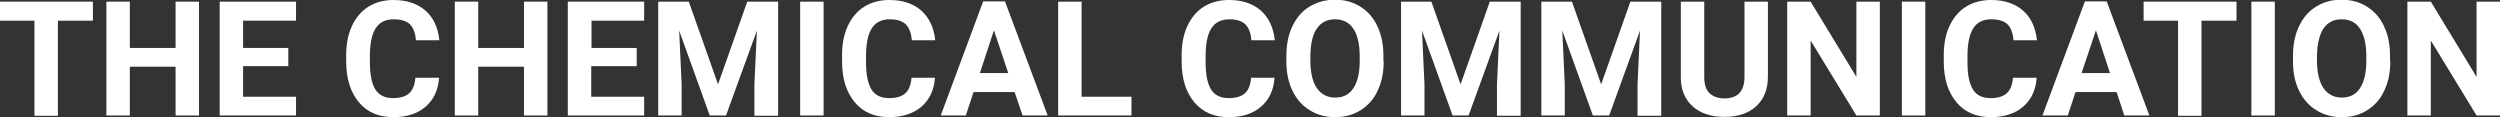
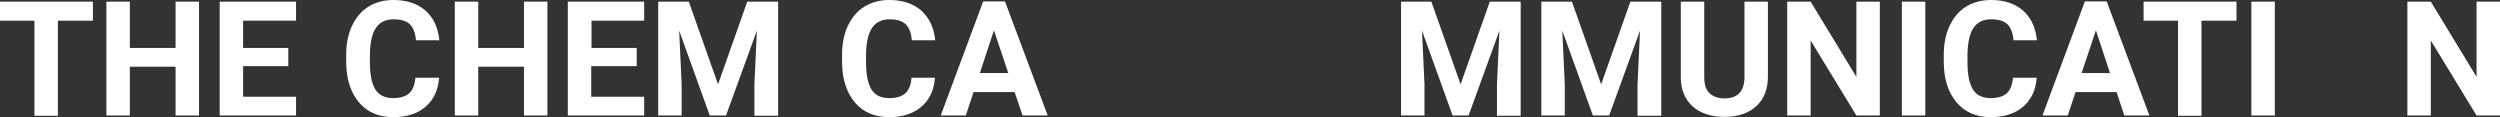
<svg xmlns="http://www.w3.org/2000/svg" version="1.1" id="katman_1" x="0px" y="0px" viewBox="0 0 907 42.5" style="enable-background:new 0 0 907 42.5;" xml:space="preserve">
  <rect x="0" y="0" width="907" height="42.5" fill="#333333" stroke="none" />
  <style type="text/css">
	.st0{fill:#FFFFFF;}
</style>
  <g id="XMLID_4557_">
    <path id="XMLID_4608_" class="st0" d="M33.7,7.5H21v34.5h-8.5V7.5H0V0.6h33.7V7.5z" />
    <path id="XMLID_4606_" class="st0" d="M72.2,41.9h-8.5V24.2H47.1v17.7h-8.5V0.6h8.5v16.8h16.6V0.6h8.5V41.9z" />
    <path id="XMLID_4604_" class="st0" d="M104.5,24H88.2v11.1h19.2v6.8H79.7V0.6h27.7v6.9H88.2v9.9h16.4V24z" />
    <path id="XMLID_4602_" class="st0" d="M159.3,28.2c-0.3,4.5-2,8-4.9,10.5c-3,2.6-6.9,3.8-11.7,3.8c-5.3,0-9.5-1.8-12.5-5.4   c-3-3.6-4.6-8.5-4.6-14.7v-2.5c0-4,0.7-7.5,2.1-10.5c1.4-3,3.4-5.4,6-7s5.6-2.4,9.1-2.4c4.8,0,8.6,1.3,11.5,3.8s4.6,6.1,5.1,10.8   h-8.5c-0.2-2.7-1-4.6-2.2-5.8S145.4,7,142.8,7c-2.8,0-5,1-6.4,3.1c-1.4,2-2.1,5.2-2.2,9.5v3.1c0,4.5,0.7,7.7,2,9.8   c1.4,2.1,3.5,3.1,6.4,3.1c2.6,0,4.6-0.6,5.9-1.8c1.3-1.2,2-3.1,2.2-5.6H159.3z" />
    <path id="XMLID_4600_" class="st0" d="M198.6,41.9h-8.5V24.2h-16.6v17.7h-8.5V0.6h8.5v16.8h16.6V0.6h8.5V41.9z" />
    <path id="XMLID_4598_" class="st0" d="M230.9,24h-16.4v11.1h19.2v6.8h-27.7V0.6h27.7v6.9h-19.1v9.9h16.4V24z" />
    <path id="XMLID_4596_" class="st0" d="M249.9,0.6l10.6,30l10.6-30h11.2v41.4h-8.6V30.6l0.9-19.5l-11.2,30.8h-5.9l-11.1-30.8   l0.9,19.5v11.3h-8.5V0.6H249.9z" />
-     <path id="XMLID_4594_" class="st0" d="M298.8,41.9h-8.5V0.6h8.5V41.9z" />
    <path id="XMLID_4592_" class="st0" d="M339.2,28.2c-0.3,4.5-2,8-4.9,10.5s-6.9,3.8-11.7,3.8c-5.3,0-9.5-1.8-12.5-5.4   c-3-3.6-4.6-8.5-4.6-14.7v-2.5c0-4,0.7-7.5,2.1-10.5c1.4-3,3.4-5.4,6-7c2.6-1.6,5.6-2.4,9.1-2.4c4.8,0,8.6,1.3,11.5,3.8   c2.9,2.6,4.6,6.1,5.1,10.8h-8.5c-0.2-2.7-1-4.6-2.2-5.8c-1.3-1.2-3.2-1.8-5.8-1.8c-2.8,0-5,1-6.4,3.1c-1.4,2-2.1,5.2-2.2,9.5v3.1   c0,4.5,0.7,7.7,2,9.8s3.5,3.1,6.4,3.1c2.6,0,4.6-0.6,5.9-1.8c1.3-1.2,2-3.1,2.2-5.6H339.2z" />
    <path id="XMLID_4589_" class="st0" d="M368.1,33.4h-14.9l-2.8,8.5h-9.1l15.4-41.4h7.9l15.5,41.4H371L368.1,33.4z M355.5,26.5h10.3   L360.6,11L355.5,26.5z" />
-     <path id="XMLID_4587_" class="st0" d="M392.4,35.1h18.1v6.8h-26.6V0.6h8.5V35.1z" />
-     <path id="XMLID_4585_" class="st0" d="M462.4,28.2c-0.3,4.5-2,8-4.9,10.5c-3,2.6-6.9,3.8-11.7,3.8c-5.3,0-9.5-1.8-12.5-5.4   c-3-3.6-4.6-8.5-4.6-14.7v-2.5c0-4,0.7-7.5,2.1-10.5c1.4-3,3.4-5.4,6-7c2.6-1.6,5.6-2.4,9.1-2.4c4.8,0,8.6,1.3,11.5,3.8   c2.9,2.6,4.6,6.1,5.1,10.8h-8.5c-0.2-2.7-1-4.6-2.2-5.8c-1.3-1.2-3.2-1.8-5.8-1.8c-2.8,0-5,1-6.4,3.1c-1.4,2-2.1,5.2-2.2,9.5v3.1   c0,4.5,0.7,7.7,2,9.8s3.5,3.1,6.4,3.1c2.6,0,4.6-0.6,5.9-1.8c1.3-1.2,2-3.1,2.2-5.6H462.4z" />
-     <path id="XMLID_4582_" class="st0" d="M502,22.2c0,4.1-0.7,7.6-2.2,10.7c-1.4,3.1-3.5,5.4-6.2,7.1c-2.7,1.7-5.8,2.5-9.2,2.5   c-3.4,0-6.5-0.8-9.2-2.5c-2.7-1.6-4.8-4-6.3-7.1c-1.5-3.1-2.2-6.6-2.2-10.6v-2c0-4.1,0.7-7.7,2.2-10.8c1.5-3.1,3.5-5.5,6.2-7.1   s5.7-2.5,9.2-2.5s6.5,0.8,9.2,2.5s4.8,4,6.2,7.1c1.5,3.1,2.2,6.7,2.2,10.7V22.2z M493.3,20.3c0-4.3-0.8-7.6-2.3-9.9   c-1.6-2.3-3.8-3.4-6.6-3.4c-2.9,0-5.1,1.1-6.6,3.3c-1.6,2.2-2.3,5.5-2.4,9.8v2c0,4.2,0.8,7.5,2.3,9.8c1.6,2.3,3.8,3.5,6.7,3.5   c2.9,0,5.1-1.1,6.6-3.4c1.5-2.2,2.3-5.5,2.3-9.8V20.3z" />
    <path id="XMLID_4580_" class="st0" d="M519.3,0.6l10.6,30l10.6-30h11.2v41.4h-8.6V30.6l0.9-19.5l-11.2,30.8H527l-11.1-30.8   l0.9,19.5v11.3h-8.5V0.6H519.3z" />
    <path id="XMLID_4578_" class="st0" d="M570.3,0.6l10.6,30l10.6-30h11.2v41.4h-8.6V30.6l0.9-19.5l-11.2,30.8h-5.9l-11.1-30.8   l0.9,19.5v11.3h-8.5V0.6H570.3z" />
    <path id="XMLID_4576_" class="st0" d="M641.4,0.6v27.2c0,4.5-1.4,8.1-4.2,10.7c-2.8,2.6-6.7,3.9-11.6,3.9c-4.8,0-8.7-1.3-11.5-3.8   s-4.3-6.1-4.3-10.5V0.6h8.5v27.3c0,2.7,0.6,4.7,1.9,5.9s3.1,1.9,5.4,1.9c4.8,0,7.2-2.5,7.3-7.6V0.6H641.4z" />
    <path id="XMLID_4574_" class="st0" d="M682,41.9h-8.5l-16.6-27.2v27.2h-8.5V0.6h8.5l16.6,27.3V0.6h8.5V41.9z" />
    <path id="XMLID_4572_" class="st0" d="M698.5,41.9H690V0.6h8.5V41.9z" />
    <path id="XMLID_4570_" class="st0" d="M738.9,28.2c-0.3,4.5-2,8-4.9,10.5s-6.9,3.8-11.7,3.8c-5.3,0-9.5-1.8-12.5-5.4   c-3-3.6-4.6-8.5-4.6-14.7v-2.5c0-4,0.7-7.5,2.1-10.5c1.4-3,3.4-5.4,6-7c2.6-1.6,5.6-2.4,9.1-2.4c4.8,0,8.6,1.3,11.5,3.8   s4.6,6.1,5.1,10.8h-8.5c-0.2-2.7-1-4.6-2.2-5.8S725,7,722.4,7c-2.8,0-5,1-6.4,3.1s-2.1,5.2-2.2,9.5v3.1c0,4.5,0.7,7.7,2,9.8   s3.5,3.1,6.4,3.1c2.6,0,4.6-0.6,5.9-1.8c1.3-1.2,2-3.1,2.2-5.6H738.9z" />
    <path id="XMLID_4567_" class="st0" d="M767.9,33.4h-14.9l-2.8,8.5H741l15.4-41.4h7.9l15.5,41.4h-9.1L767.9,33.4z M755.2,26.5h10.3   L760.4,11L755.2,26.5z" />
    <path id="XMLID_4565_" class="st0" d="M811.4,7.5h-12.7v34.5h-8.5V7.5h-12.5V0.6h33.7V7.5z" />
    <path id="XMLID_4563_" class="st0" d="M825.3,41.9h-8.5V0.6h8.5V41.9z" />
-     <path id="XMLID_4560_" class="st0" d="M867.2,22.2c0,4.1-0.7,7.6-2.2,10.7c-1.4,3.1-3.5,5.4-6.2,7.1c-2.7,1.7-5.8,2.5-9.2,2.5   c-3.4,0-6.5-0.8-9.2-2.5c-2.7-1.6-4.8-4-6.3-7.1c-1.5-3.1-2.2-6.6-2.2-10.6v-2c0-4.1,0.7-7.7,2.2-10.8s3.5-5.5,6.2-7.1   c2.7-1.7,5.7-2.5,9.2-2.5s6.5,0.8,9.2,2.5c2.7,1.7,4.8,4,6.2,7.1c1.5,3.1,2.2,6.7,2.2,10.7V22.2z M858.5,20.3   c0-4.3-0.8-7.6-2.3-9.9S852.4,7,849.6,7c-2.9,0-5.1,1.1-6.6,3.3s-2.3,5.5-2.4,9.8v2c0,4.2,0.8,7.5,2.3,9.8c1.6,2.3,3.8,3.5,6.7,3.5   c2.9,0,5.1-1.1,6.6-3.4s2.3-5.5,2.3-9.8V20.3z" />
    <path id="XMLID_4558_" class="st0" d="M907,41.9h-8.5l-16.6-27.2v27.2h-8.5V0.6h8.5l16.6,27.3V0.6h8.5V41.9z" />
  </g>
</svg>